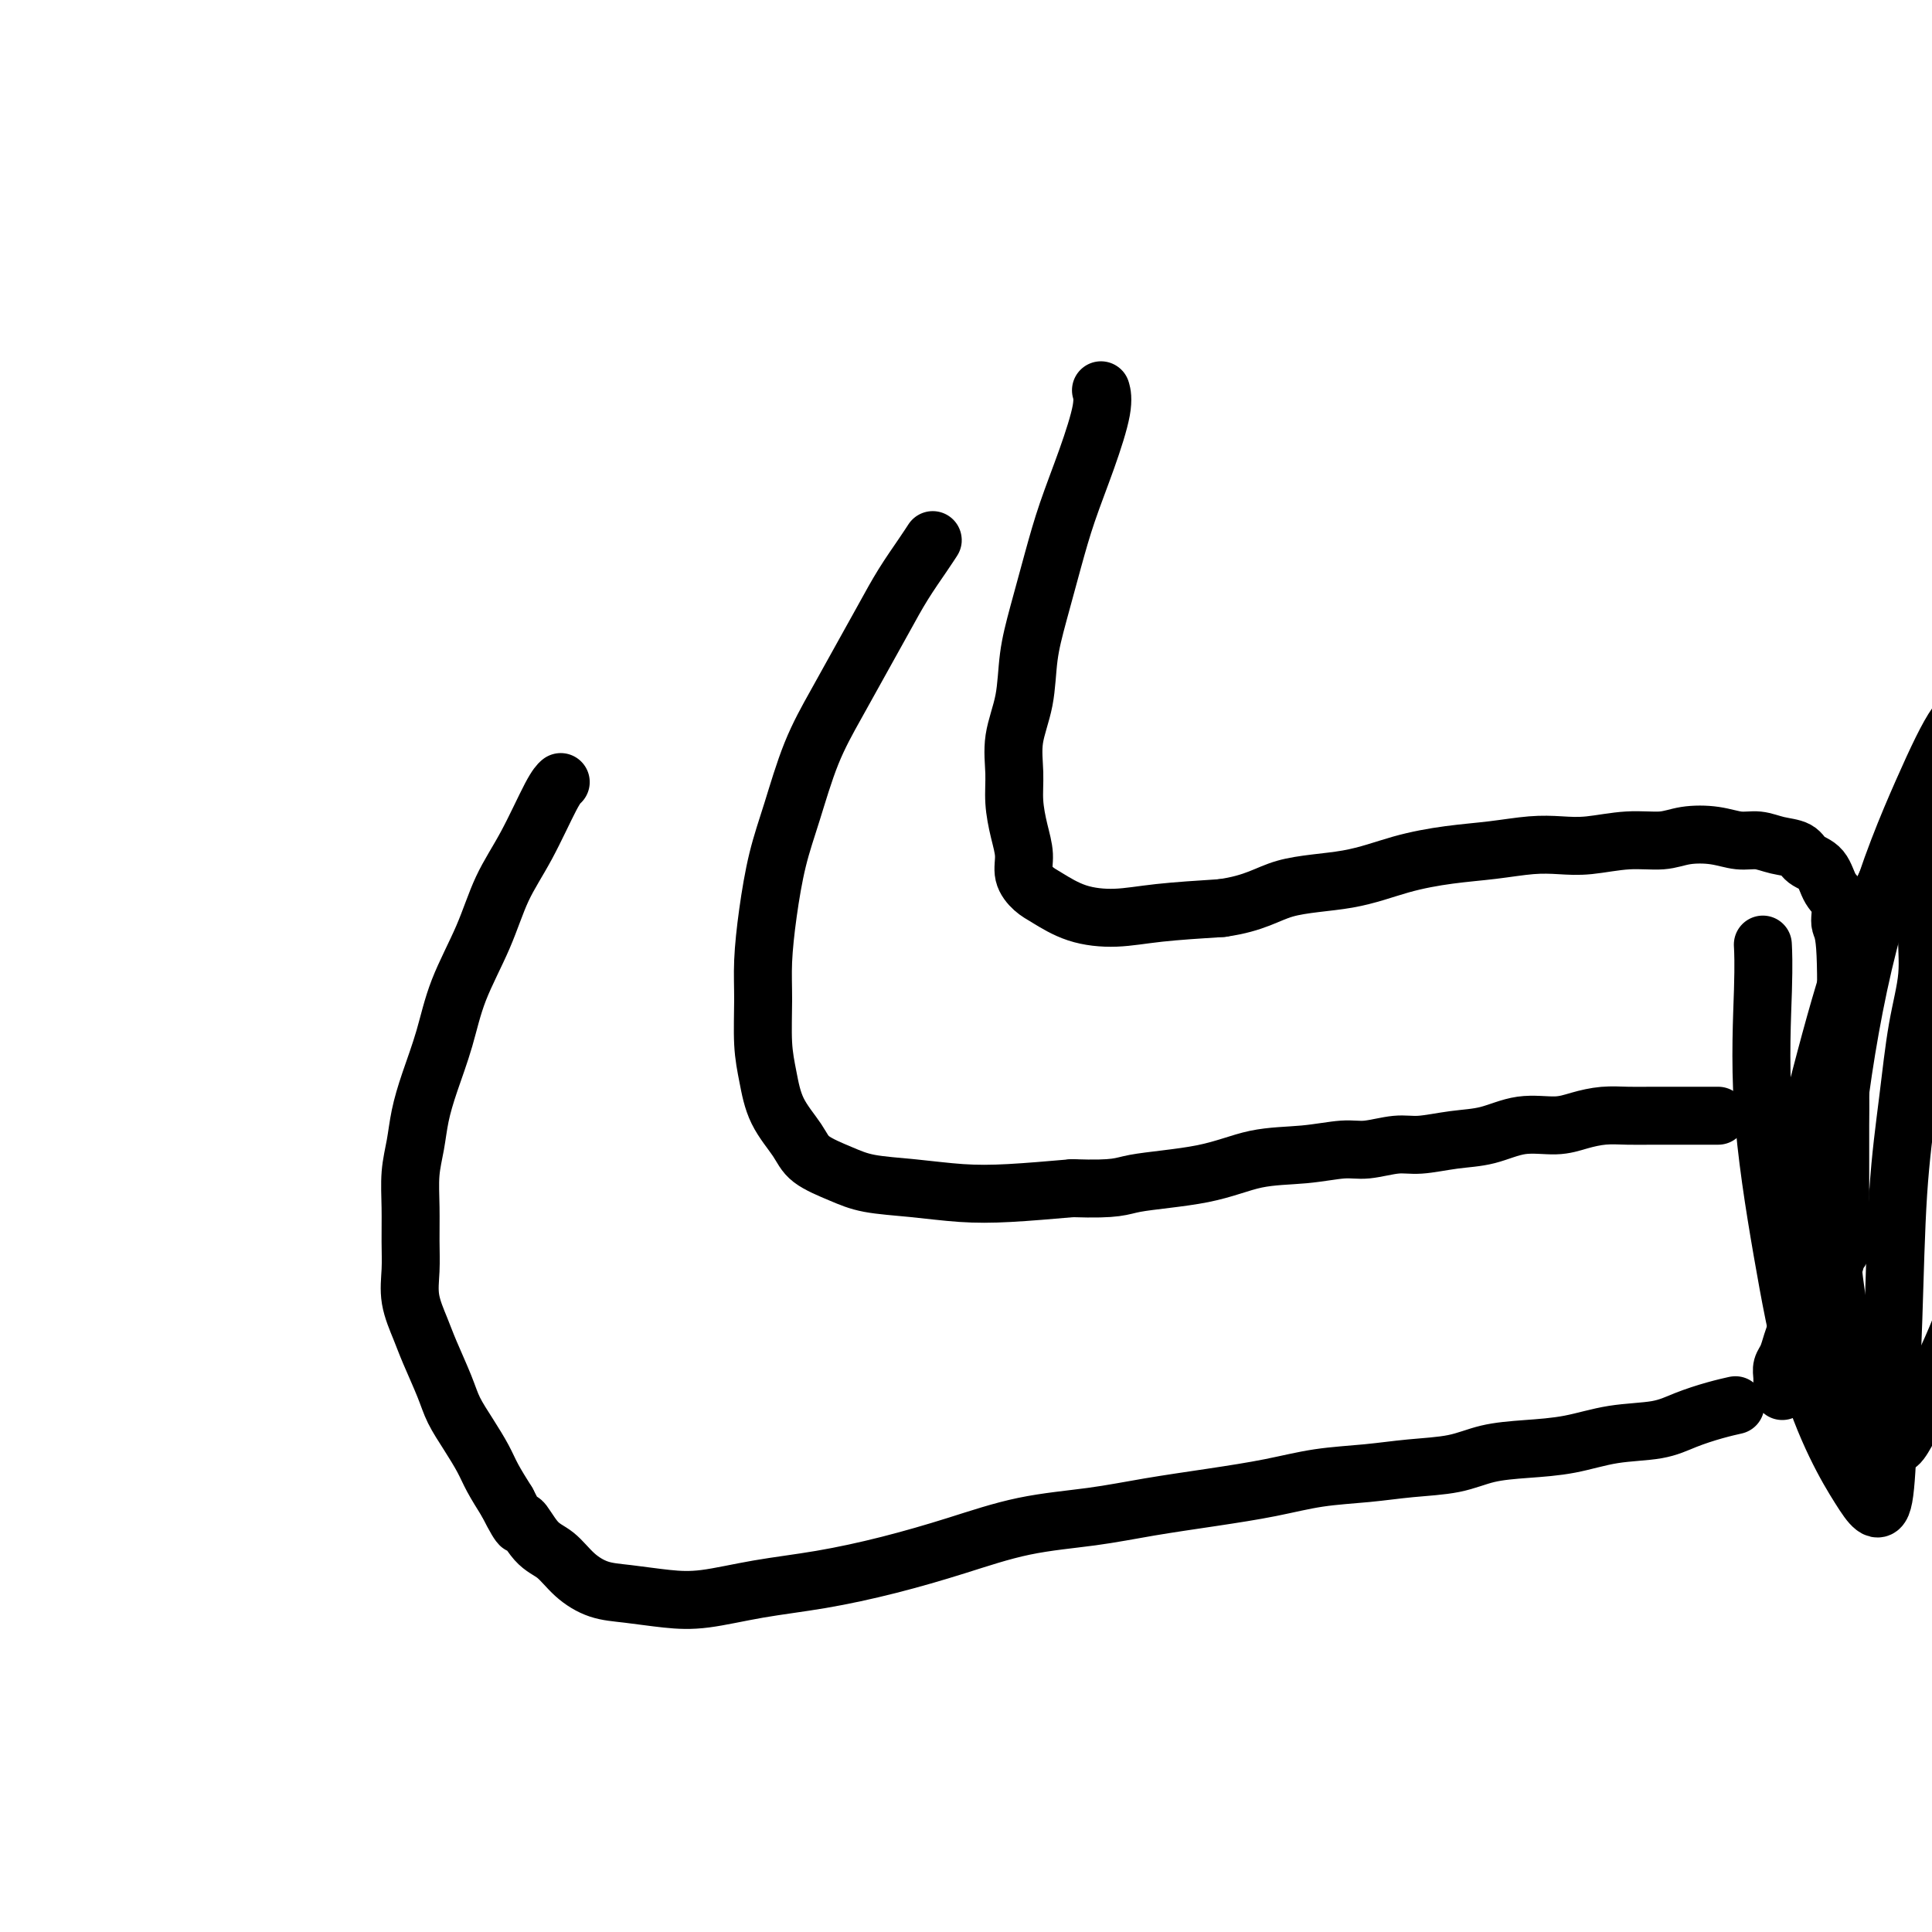
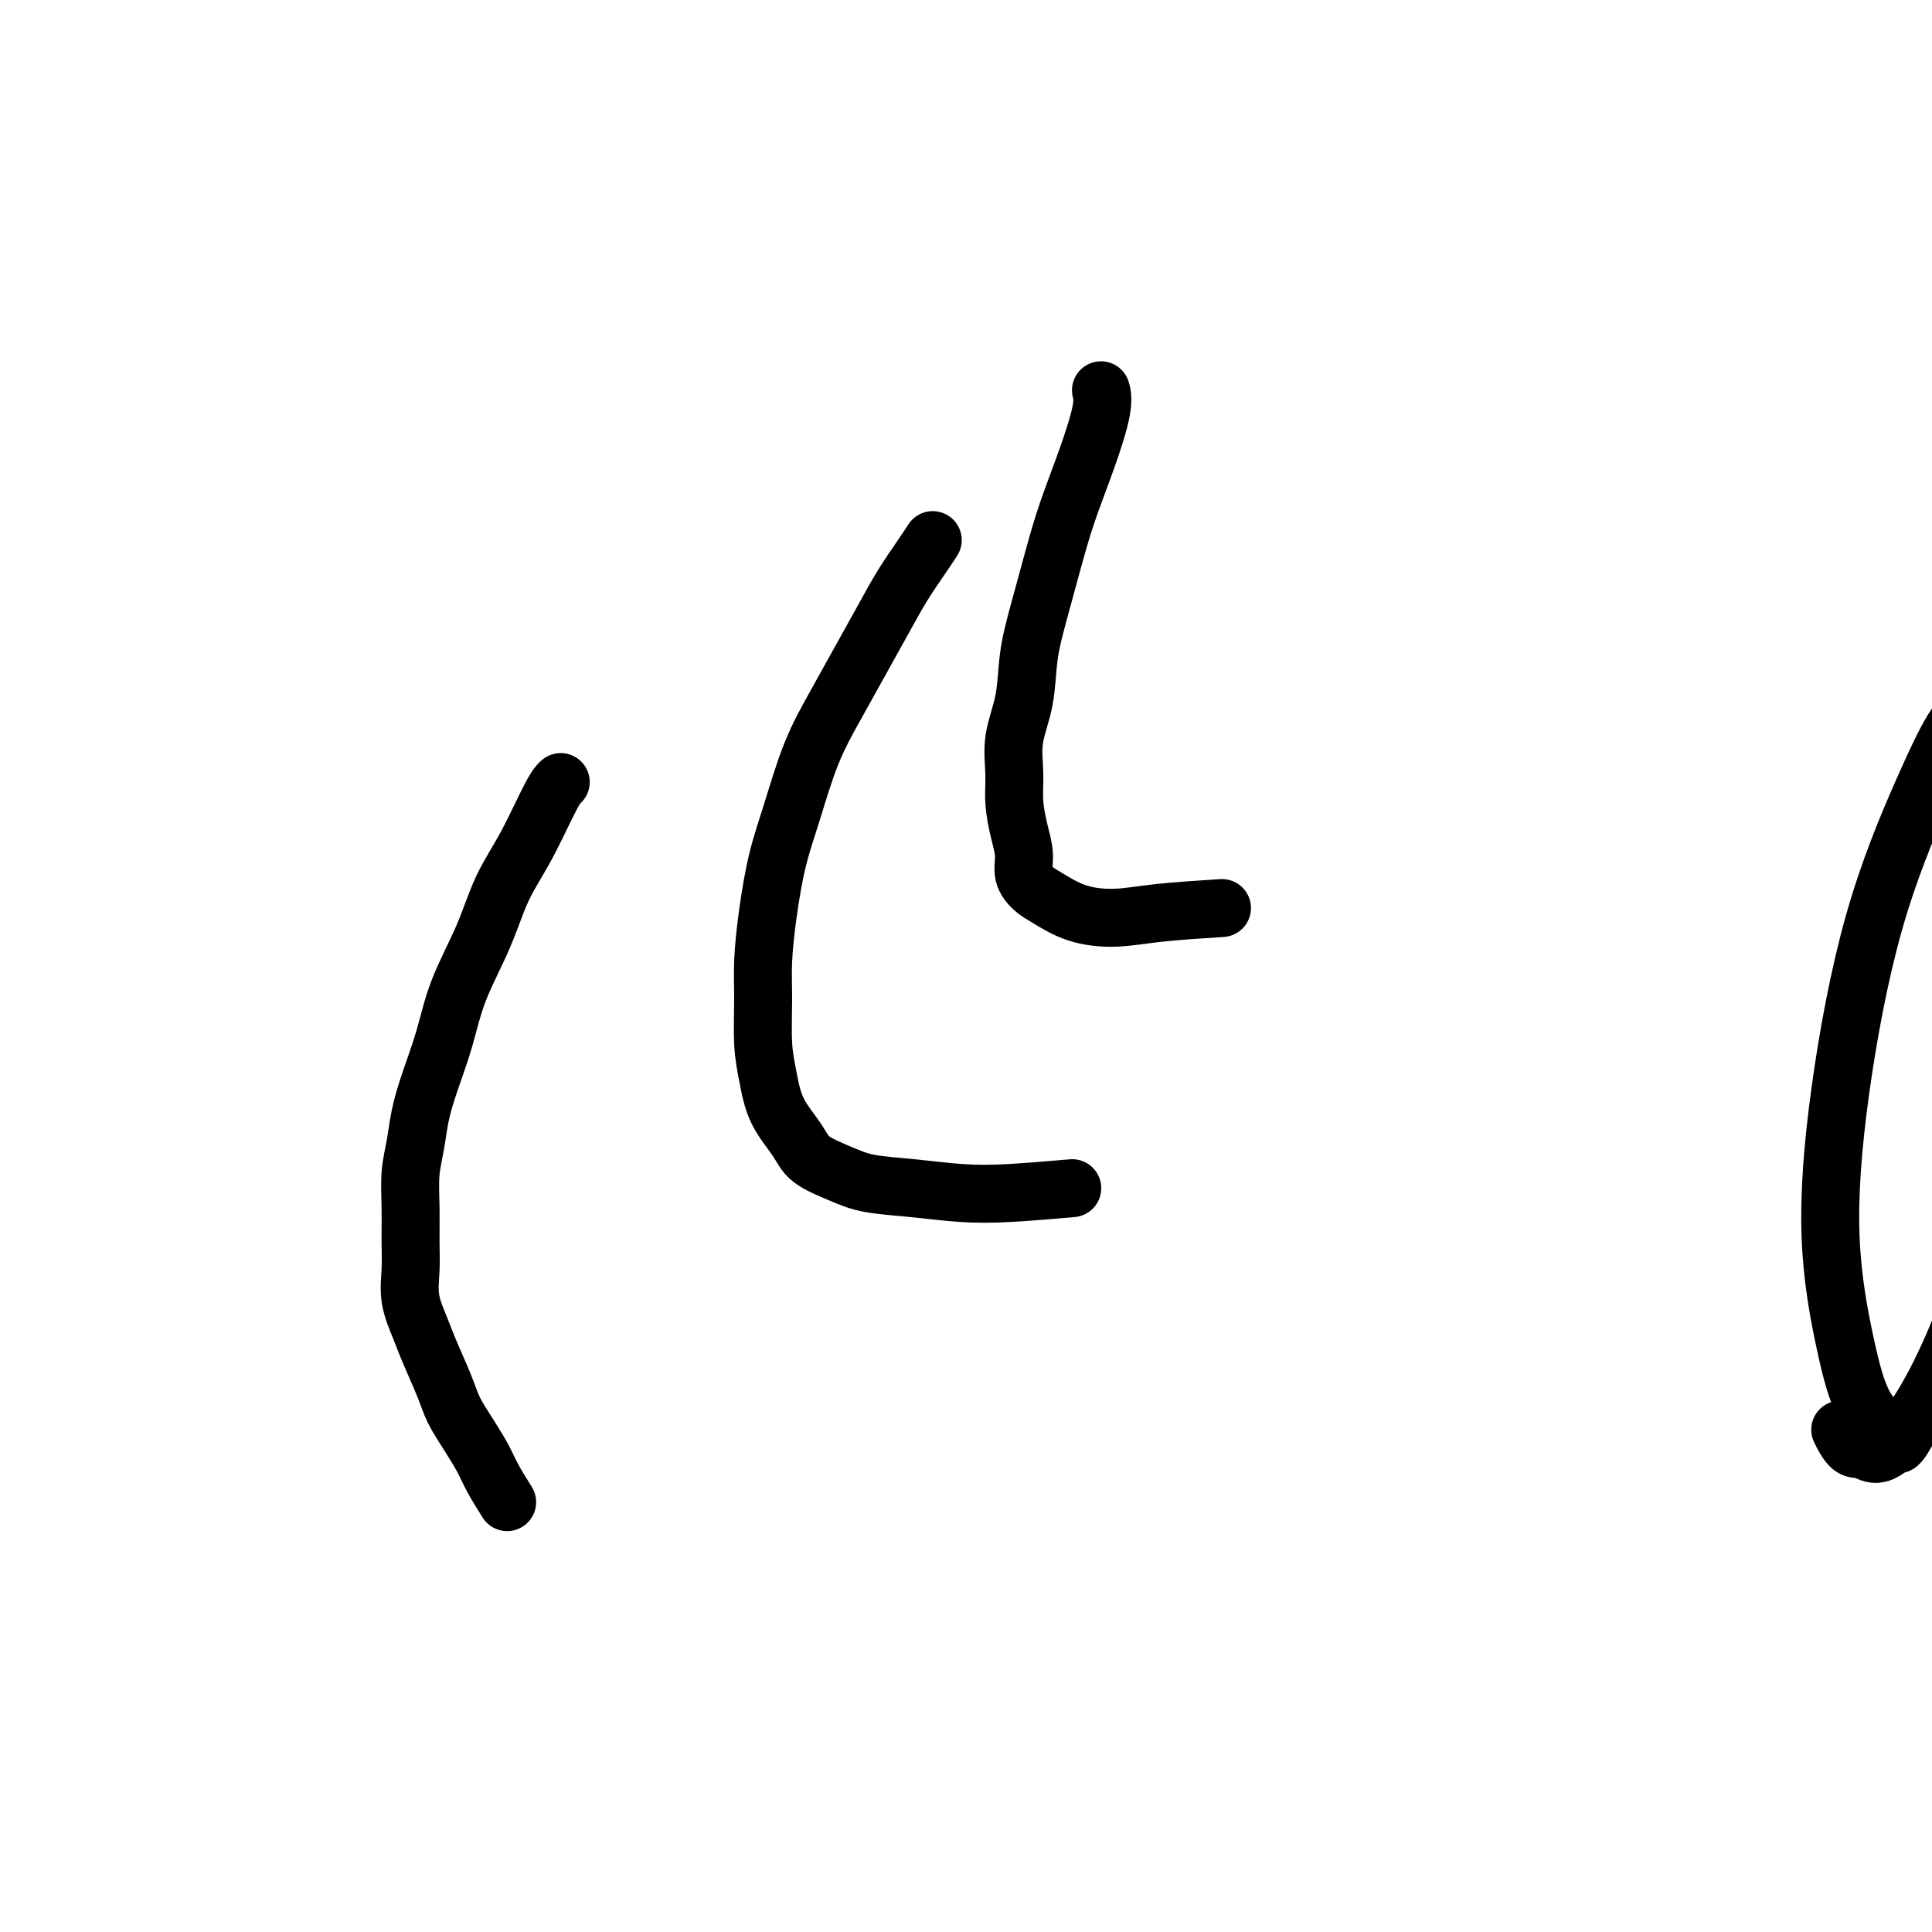
<svg xmlns="http://www.w3.org/2000/svg" viewBox="0 0 400 400" version="1.1">
  <g fill="none" stroke="#000000" stroke-width="12" stroke-linecap="round" stroke-linejoin="round">
    <path d="M116,162c0.001,-0.000 0.001,-0.001 0,0c-0.001,0.001 -0.004,0.003 0,0c0.004,-0.003 0.015,-0.012 0,0c-0.015,0.012 -0.055,0.046 0,0c0.055,-0.046 0.204,-0.173 0,0c-0.204,0.173 -0.761,0.647 -2,3c-1.239,2.353 -3.160,6.587 -5,10c-1.840,3.413 -3.599,6.007 -5,9c-1.401,2.993 -2.445,6.385 -4,10c-1.555,3.615 -3.621,7.452 -5,11c-1.379,3.548 -2.072,6.806 -3,10c-0.928,3.194 -2.091,6.323 -3,9c-0.909,2.677 -1.564,4.903 -2,7c-0.436,2.097 -0.652,4.065 -1,6c-0.348,1.935 -0.827,3.839 -1,6c-0.173,2.161 -0.040,4.580 0,7c0.040,2.420 -0.013,4.839 0,7c0.013,2.161 0.090,4.062 0,6c-0.090,1.938 -0.348,3.914 0,6c0.348,2.086 1.303,4.283 2,6c0.697,1.717 1.135,2.956 2,5c0.865,2.044 2.156,4.895 3,7c0.844,2.105 1.240,3.465 2,5c0.760,1.535 1.884,3.247 3,5c1.116,1.753 2.223,3.549 3,5c0.777,1.451 1.222,2.557 2,4c0.778,1.443 1.889,3.221 3,5" />
-     <path d="M105,311c3.644,7.195 2.752,4.183 3,4c0.248,-0.183 1.634,2.461 3,4c1.366,1.539 2.712,1.971 4,3c1.288,1.029 2.517,2.656 4,4c1.483,1.344 3.220,2.407 5,3c1.780,0.593 3.604,0.718 6,1c2.396,0.282 5.366,0.722 8,1c2.634,0.278 4.932,0.392 8,0c3.068,-0.392 6.904,-1.292 11,-2c4.096,-0.708 8.450,-1.225 13,-2c4.550,-0.775 9.295,-1.807 14,-3c4.705,-1.193 9.369,-2.546 14,-4c4.631,-1.454 9.228,-3.008 14,-4c4.772,-0.992 9.717,-1.421 14,-2c4.283,-0.579 7.903,-1.307 12,-2c4.097,-0.693 8.672,-1.352 13,-2c4.328,-0.648 8.410,-1.286 12,-2c3.590,-0.714 6.687,-1.504 10,-2c3.313,-0.496 6.840,-0.696 10,-1c3.160,-0.304 5.952,-0.710 9,-1c3.048,-0.290 6.352,-0.463 9,-1c2.648,-0.537 4.640,-1.438 7,-2c2.360,-0.562 5.087,-0.783 8,-1c2.913,-0.217 6.011,-0.429 9,-1c2.989,-0.571 5.870,-1.502 9,-2c3.130,-0.498 6.509,-0.564 9,-1c2.491,-0.436 4.093,-1.241 6,-2c1.907,-0.759 4.119,-1.471 6,-2c1.881,-0.529 3.429,-0.873 4,-1c0.571,-0.127 0.163,-0.036 0,0c-0.163,0.036 -0.082,0.018 0,0" />
    <path d="M228,81c0.000,0.000 0.000,0.000 0,0c-0.000,-0.000 -0.000,-0.000 0,0c0.000,0.000 0.000,0.000 0,0c-0.000,-0.000 -0.000,-0.000 0,0c0.000,0.000 0.000,0.001 0,0c-0.000,-0.001 -0.001,-0.002 0,0c0.001,0.002 0.002,0.008 0,0c-0.002,-0.008 -0.009,-0.030 0,0c0.009,0.030 0.032,0.111 0,0c-0.032,-0.111 -0.119,-0.415 0,0c0.119,0.415 0.443,1.550 0,4c-0.443,2.450 -1.653,6.217 -3,10c-1.347,3.783 -2.832,7.584 -4,11c-1.168,3.416 -2.019,6.449 -3,10c-0.981,3.551 -2.091,7.621 -3,11c-0.909,3.379 -1.617,6.068 -2,9c-0.383,2.932 -0.440,6.107 -1,9c-0.560,2.893 -1.624,5.505 -2,8c-0.376,2.495 -0.064,4.873 0,7c0.064,2.127 -0.121,4.002 0,6c0.121,1.998 0.547,4.120 1,6c0.453,1.880 0.933,3.519 1,5c0.067,1.481 -0.277,2.804 0,4c0.277,1.196 1.176,2.265 2,3c0.824,0.735 1.572,1.136 3,2c1.428,0.864 3.538,2.190 6,3c2.462,0.810 5.278,1.103 8,1c2.722,-0.103 5.349,-0.601 9,-1c3.651,-0.399 8.325,-0.700 13,-1" />
-     <path d="M253,188c6.940,-0.980 9.291,-2.931 13,-4c3.709,-1.069 8.777,-1.257 13,-2c4.223,-0.743 7.601,-2.042 11,-3c3.399,-0.958 6.818,-1.576 10,-2c3.182,-0.424 6.127,-0.653 9,-1c2.873,-0.347 5.675,-0.810 8,-1c2.325,-0.190 4.174,-0.107 6,0c1.826,0.107 3.628,0.238 6,0c2.372,-0.238 5.313,-0.844 8,-1c2.687,-0.156 5.121,0.139 7,0c1.879,-0.139 3.205,-0.714 5,-1c1.795,-0.286 4.060,-0.285 6,0c1.940,0.285 3.554,0.853 5,1c1.446,0.147 2.723,-0.128 4,0c1.277,0.128 2.554,0.660 4,1c1.446,0.340 3.061,0.487 4,1c0.939,0.513 1.203,1.391 2,2c0.797,0.609 2.126,0.948 3,2c0.874,1.052 1.293,2.816 2,4c0.707,1.184 1.702,1.787 2,3c0.298,1.213 -0.102,3.035 0,4c0.102,0.965 0.707,1.073 1,5c0.293,3.927 0.275,11.673 0,16c-0.275,4.327 -0.806,5.235 -1,7c-0.194,1.765 -0.052,4.387 0,7c0.052,2.613 0.014,5.217 0,7c-0.014,1.783 -0.004,2.746 0,4c0.004,1.254 0.001,2.799 0,4c-0.001,1.201 -0.000,2.057 0,3c0.000,0.943 0.000,1.971 0,3" />
-     <path d="M381,247c0.000,9.806 0.001,4.320 0,3c-0.001,-1.320 -0.004,1.526 0,3c0.004,1.474 0.016,1.578 0,2c-0.016,0.422 -0.060,1.164 0,2c0.060,0.836 0.223,1.768 0,2c-0.223,0.232 -0.833,-0.234 -1,0c-0.167,0.234 0.107,1.168 0,2c-0.107,0.832 -0.596,1.563 -1,2c-0.404,0.437 -0.724,0.581 -1,1c-0.276,0.419 -0.508,1.112 -1,2c-0.492,0.888 -1.245,1.971 -2,3c-0.755,1.029 -1.513,2.005 -2,3c-0.487,0.995 -0.705,2.010 -1,3c-0.295,0.990 -0.668,1.957 -1,3c-0.332,1.043 -0.625,2.164 -1,3c-0.375,0.836 -0.833,1.387 -1,2c-0.167,0.613 -0.045,1.289 0,2c0.045,0.711 0.012,1.459 0,2c-0.012,0.541 -0.003,0.876 0,1c0.003,0.124 0.001,0.035 0,0c-0.001,-0.035 -0.000,-0.018 0,0" />
-     <path d="M365,196c-0.002,-0.035 -0.004,-0.070 0,0c0.004,0.070 0.012,0.247 0,0c-0.012,-0.247 -0.046,-0.916 0,0c0.046,0.916 0.170,3.417 0,9c-0.170,5.583 -0.636,14.247 0,24c0.636,9.753 2.372,20.596 4,30c1.628,9.404 3.147,17.369 5,24c1.853,6.631 4.041,11.927 6,16c1.959,4.073 3.691,6.922 5,9c1.309,2.078 2.195,3.383 3,4c0.805,0.617 1.528,0.546 2,-2c0.472,-2.546 0.692,-7.566 1,-14c0.308,-6.434 0.703,-14.283 1,-23c0.297,-8.717 0.495,-18.304 1,-26c0.505,-7.696 1.316,-13.503 2,-19c0.684,-5.497 1.241,-10.686 2,-15c0.759,-4.314 1.722,-7.753 2,-11c0.278,-3.247 -0.127,-6.303 0,-9c0.127,-2.697 0.785,-5.034 1,-7c0.215,-1.966 -0.015,-3.562 0,-5c0.015,-1.438 0.274,-2.717 0,-4c-0.274,-1.283 -1.082,-2.569 -2,-3c-0.918,-0.431 -1.945,-0.006 -4,3c-2.055,3.006 -5.138,8.591 -8,16c-2.862,7.409 -5.505,16.640 -8,26c-2.495,9.360 -4.844,18.849 -6,28c-1.156,9.151 -1.119,17.964 0,25c1.119,7.036 3.320,12.296 5,16c1.680,3.704 2.840,5.852 4,8" />
    <path d="M381,296c2.161,4.549 3.065,3.921 4,4c0.935,0.079 1.901,0.865 3,1c1.099,0.135 2.332,-0.381 4,-2c1.668,-1.619 3.771,-4.341 6,-8c2.229,-3.659 4.583,-8.256 7,-14c2.417,-5.744 4.898,-12.635 7,-20c2.102,-7.365 3.827,-15.204 5,-23c1.173,-7.796 1.795,-15.548 2,-23c0.205,-7.452 -0.006,-14.603 0,-21c0.006,-6.397 0.230,-12.041 0,-17c-0.230,-4.959 -0.913,-9.233 -2,-13c-1.087,-3.767 -2.578,-7.028 -4,-9c-1.422,-1.972 -2.776,-2.654 -4,-3c-1.224,-0.346 -2.320,-0.354 -4,2c-1.680,2.354 -3.944,7.072 -7,14c-3.056,6.928 -6.903,16.067 -10,27c-3.097,10.933 -5.443,23.660 -7,35c-1.557,11.340 -2.324,21.294 -2,30c0.324,8.706 1.740,16.164 3,22c1.260,5.836 2.362,10.050 4,13c1.638,2.950 3.810,4.636 5,6c1.190,1.364 1.397,2.406 2,2c0.603,-0.406 1.601,-2.259 2,-3c0.399,-0.741 0.200,-0.371 0,0" />
    <path d="M193,112c0.000,-0.000 0.000,-0.000 0,0c-0.000,0.000 -0.000,0.001 0,0c0.000,-0.001 0.001,-0.002 0,0c-0.001,0.002 -0.005,0.007 0,0c0.005,-0.007 0.017,-0.027 0,0c-0.017,0.027 -0.065,0.100 0,0c0.065,-0.100 0.241,-0.372 0,0c-0.241,0.372 -0.899,1.386 -2,3c-1.101,1.614 -2.647,3.826 -4,6c-1.353,2.174 -2.515,4.311 -4,7c-1.485,2.689 -3.293,5.929 -5,9c-1.707,3.071 -3.311,5.973 -5,9c-1.689,3.027 -3.461,6.180 -5,10c-1.539,3.820 -2.843,8.306 -4,12c-1.157,3.694 -2.167,6.594 -3,10c-0.833,3.406 -1.488,7.318 -2,11c-0.512,3.682 -0.879,7.134 -1,10c-0.121,2.866 0.005,5.148 0,8c-0.005,2.852 -0.142,6.276 0,9c0.142,2.724 0.564,4.750 1,7c0.436,2.250 0.885,4.725 2,7c1.115,2.275 2.895,4.350 4,6c1.105,1.650 1.534,2.877 3,4c1.466,1.123 3.968,2.144 6,3c2.032,0.856 3.594,1.547 6,2c2.406,0.453 5.655,0.668 9,1c3.345,0.332 6.785,0.782 10,1c3.215,0.218 6.204,0.205 10,0c3.796,-0.205 8.398,-0.603 13,-1" />
-     <path d="M222,246c9.664,0.313 9.824,-0.403 13,-1c3.176,-0.597 9.369,-1.073 14,-2c4.631,-0.927 7.701,-2.305 11,-3c3.299,-0.695 6.827,-0.707 10,-1c3.173,-0.293 5.992,-0.866 8,-1c2.008,-0.134 3.207,0.173 5,0c1.793,-0.173 4.182,-0.825 6,-1c1.818,-0.175 3.066,0.125 5,0c1.934,-0.125 4.554,-0.677 7,-1c2.446,-0.323 4.719,-0.416 7,-1c2.281,-0.584 4.570,-1.659 7,-2c2.430,-0.341 5.002,0.052 7,0c1.998,-0.052 3.423,-0.550 5,-1c1.577,-0.450 3.306,-0.853 5,-1c1.694,-0.147 3.352,-0.039 5,0c1.648,0.039 3.287,0.011 5,0c1.713,-0.011 3.500,-0.003 6,0c2.500,0.003 5.714,0.001 7,0c1.286,-0.001 0.643,-0.000 0,0" />
  </g>
</svg>